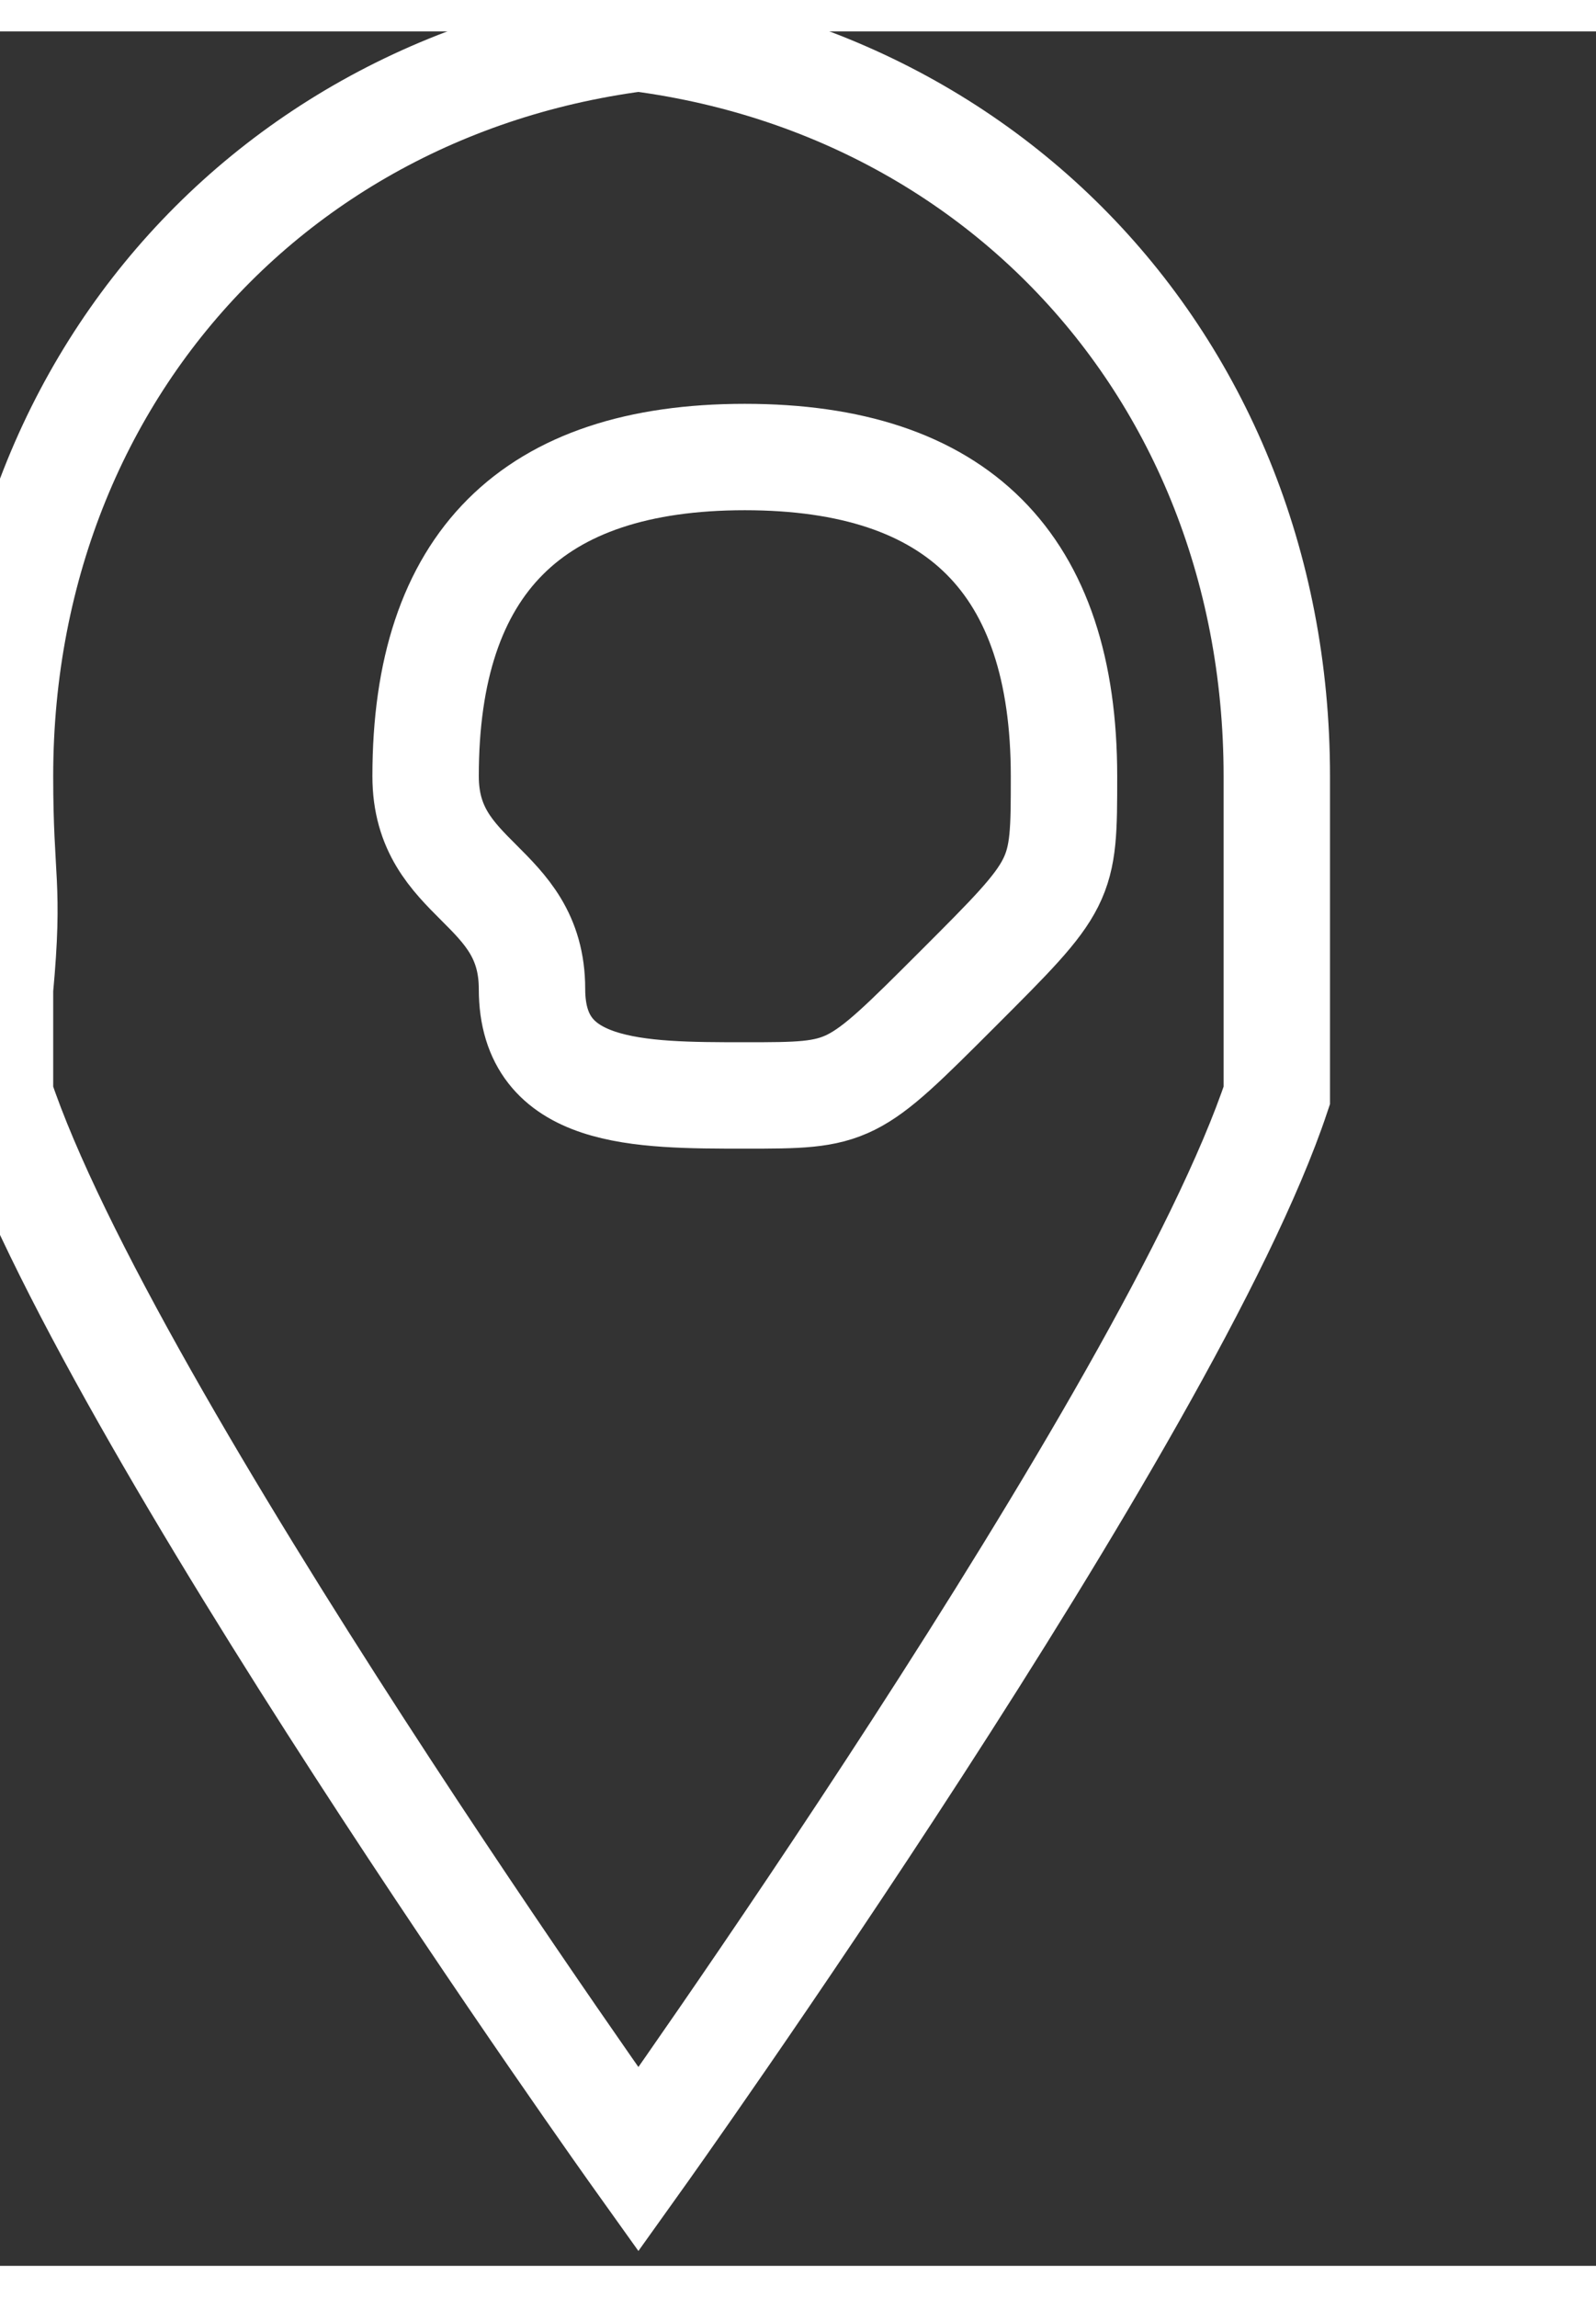
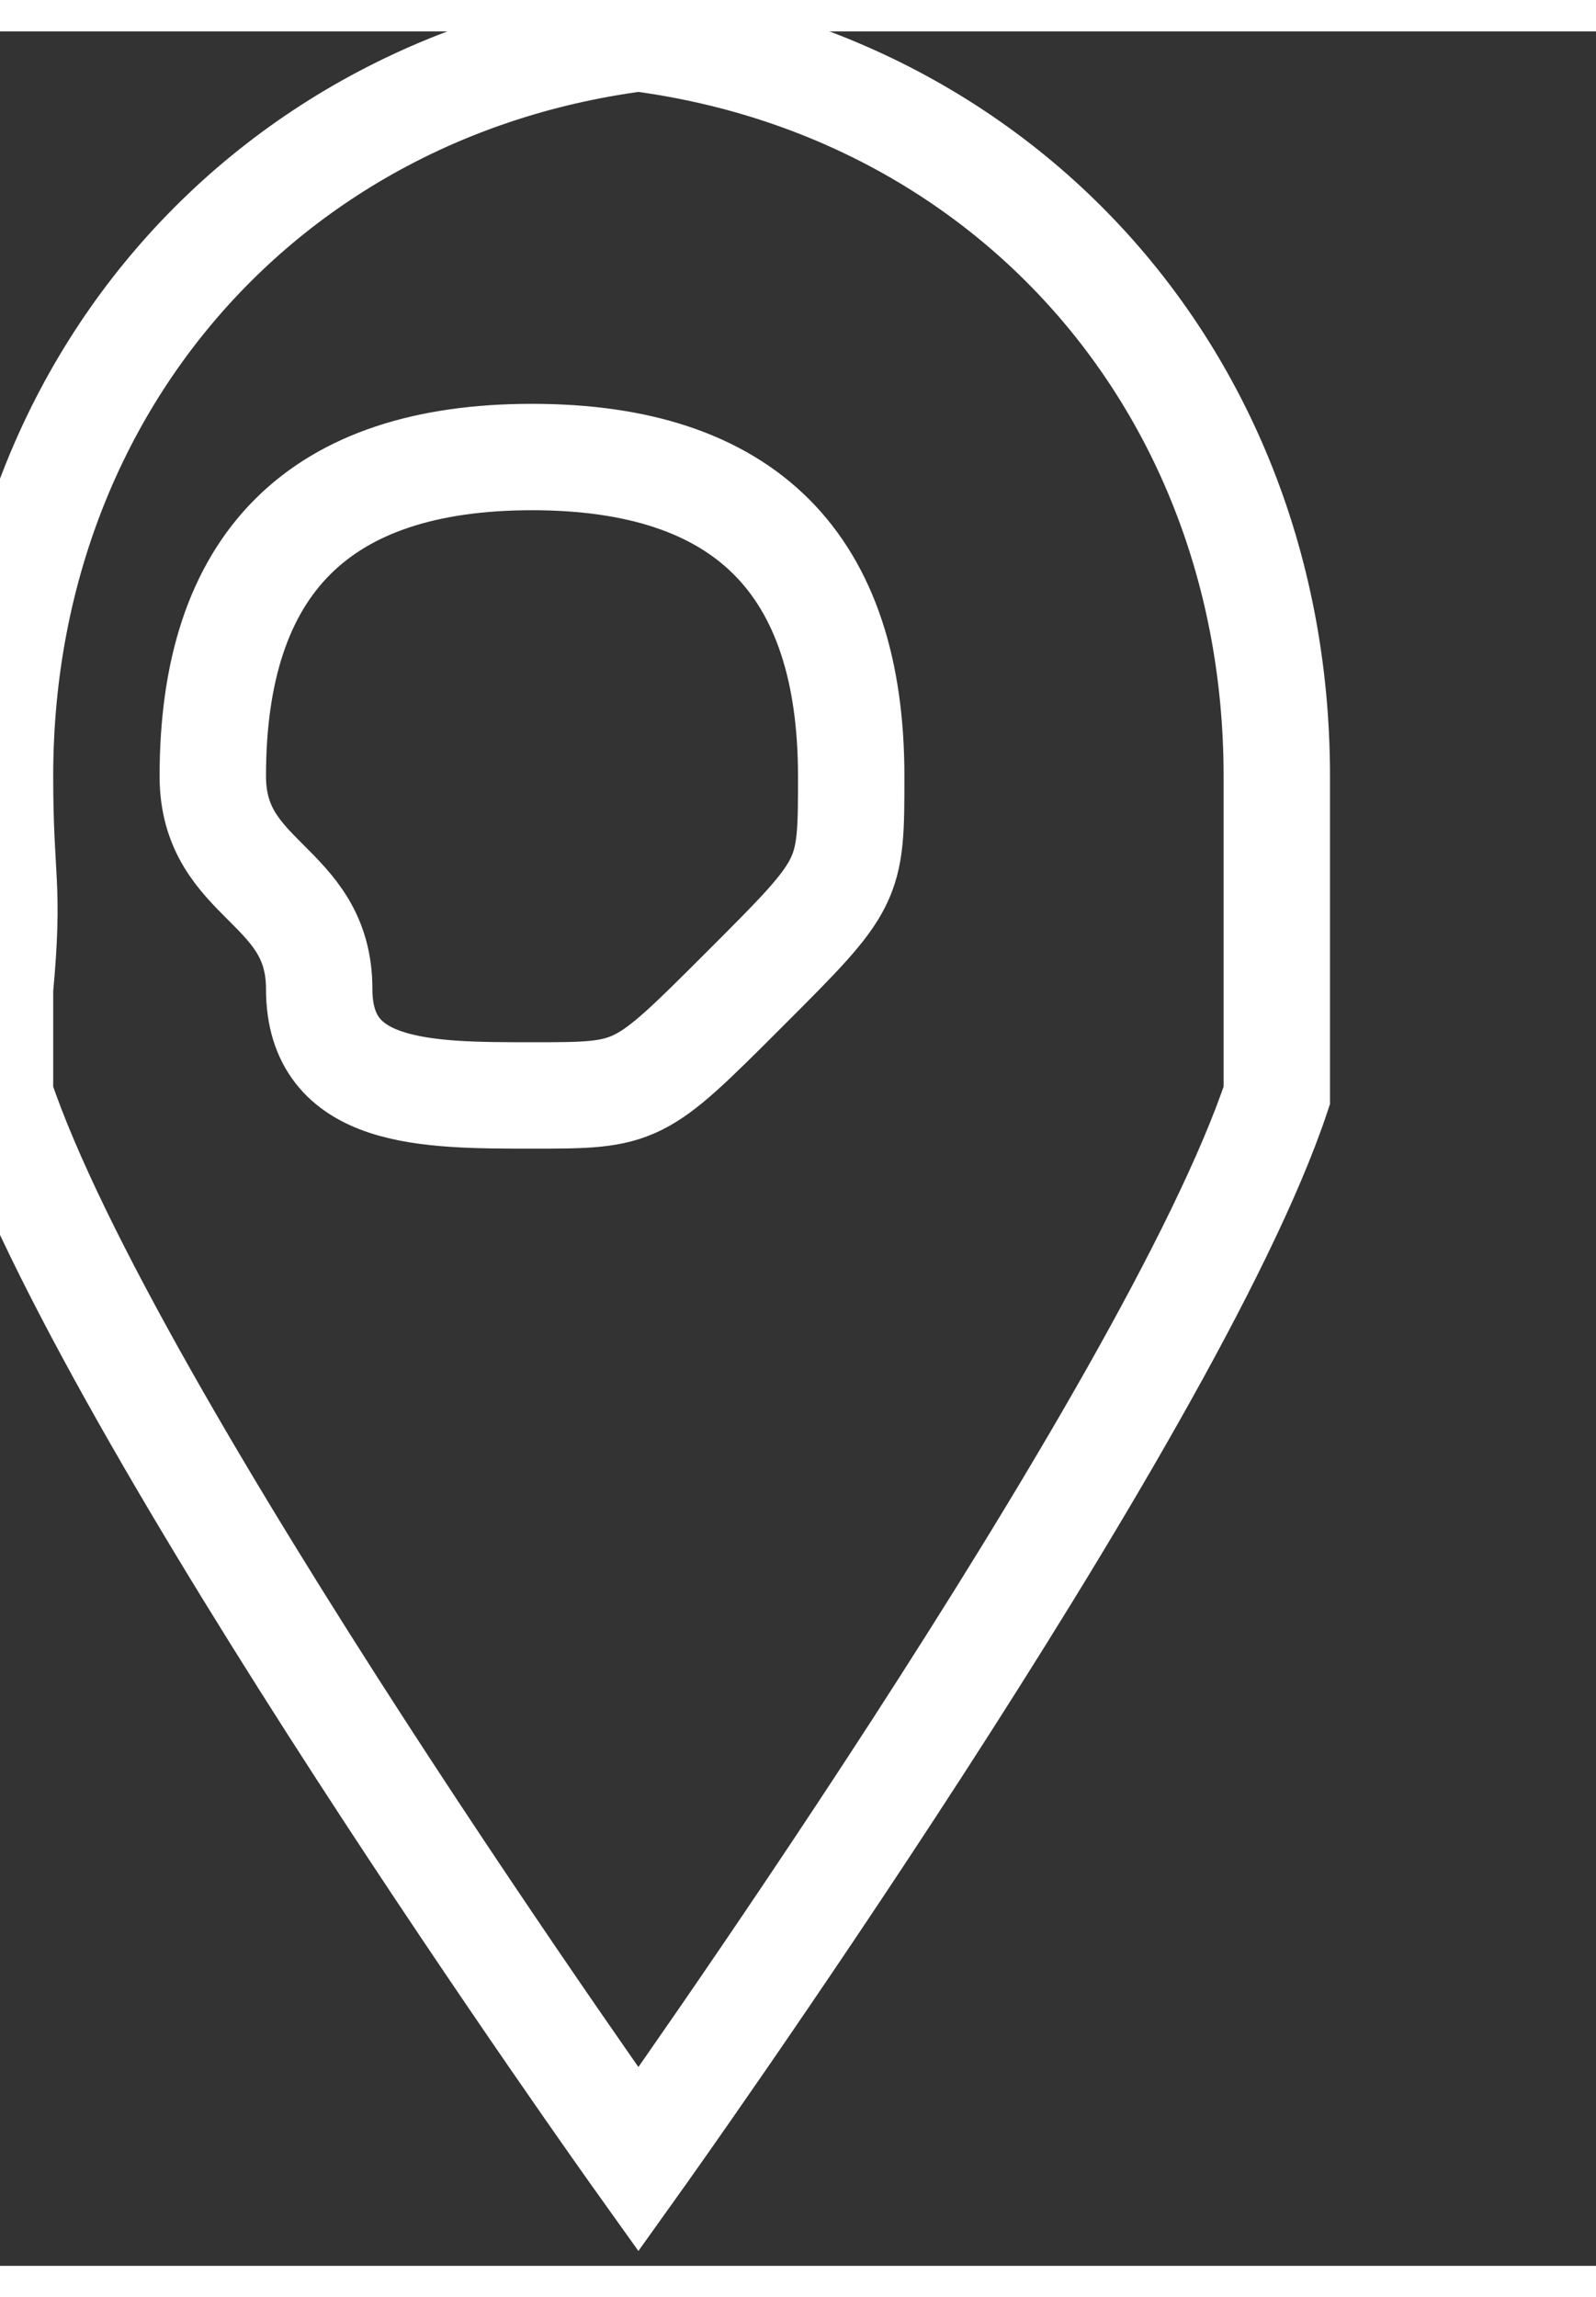
<svg xmlns="http://www.w3.org/2000/svg" xml:space="preserve" width="3.134mm" height="4.511mm" style="shape-rendering:geometricPrecision; text-rendering:geometricPrecision; image-rendering:optimizeQuality; fill-rule:evenodd; clip-rule:evenodd" viewBox="0 0 0.015 0.021">
  <rect x="0" y="0" width="0.015" height="0.021" fill="#333333" stroke="none" />
  <defs>
    <style type="text/css">
   
    .str0 {stroke:white;stroke-width:0.001}
    .fil0 {fill:none}
   
  </style>
  </defs>
  <g id="Слой_x0020_1">
-     <path class="fil0 str0" d="M0.007 0c-0.004,0 -0.007,0.003 -0.007,0.007 0,0.001 9.26396e-005,0.001 0,0.002 0,0 0,0.001 0,0.001 0.001,0.003 0.006,0.01 0.006,0.01 0,0 0.005,-0.007 0.006,-0.01 0,-0 0,-0.001 0,-0.001 0,-0.001 0,-0.001 0,-0.002 0,-0.004 -0.003,-0.007 -0.007,-0.007zm0 0.01c-0.001,0 -0.002,-0 -0.002,-0.001 -0,-0.001 -0.001,-0.001 -0.001,-0.002 0,-0.002 0.001,-0.003 0.003,-0.003 0.002,0 0.003,0.001 0.003,0.003 0,0.001 -0,0.001 -0.001,0.002 -0.001,0.001 -0.001,0.001 -0.002,0.001z" />
+     <path class="fil0 str0" d="M0.007 0c-0.004,0 -0.007,0.003 -0.007,0.007 0,0.001 9.26396e-005,0.001 0,0.002 0,0 0,0.001 0,0.001 0.001,0.003 0.006,0.01 0.006,0.01 0,0 0.005,-0.007 0.006,-0.01 0,-0 0,-0.001 0,-0.001 0,-0.001 0,-0.001 0,-0.002 0,-0.004 -0.003,-0.007 -0.007,-0.007m0 0.01c-0.001,0 -0.002,-0 -0.002,-0.001 -0,-0.001 -0.001,-0.001 -0.001,-0.002 0,-0.002 0.001,-0.003 0.003,-0.003 0.002,0 0.003,0.001 0.003,0.003 0,0.001 -0,0.001 -0.001,0.002 -0.001,0.001 -0.001,0.001 -0.002,0.001z" />
  </g>
</svg>